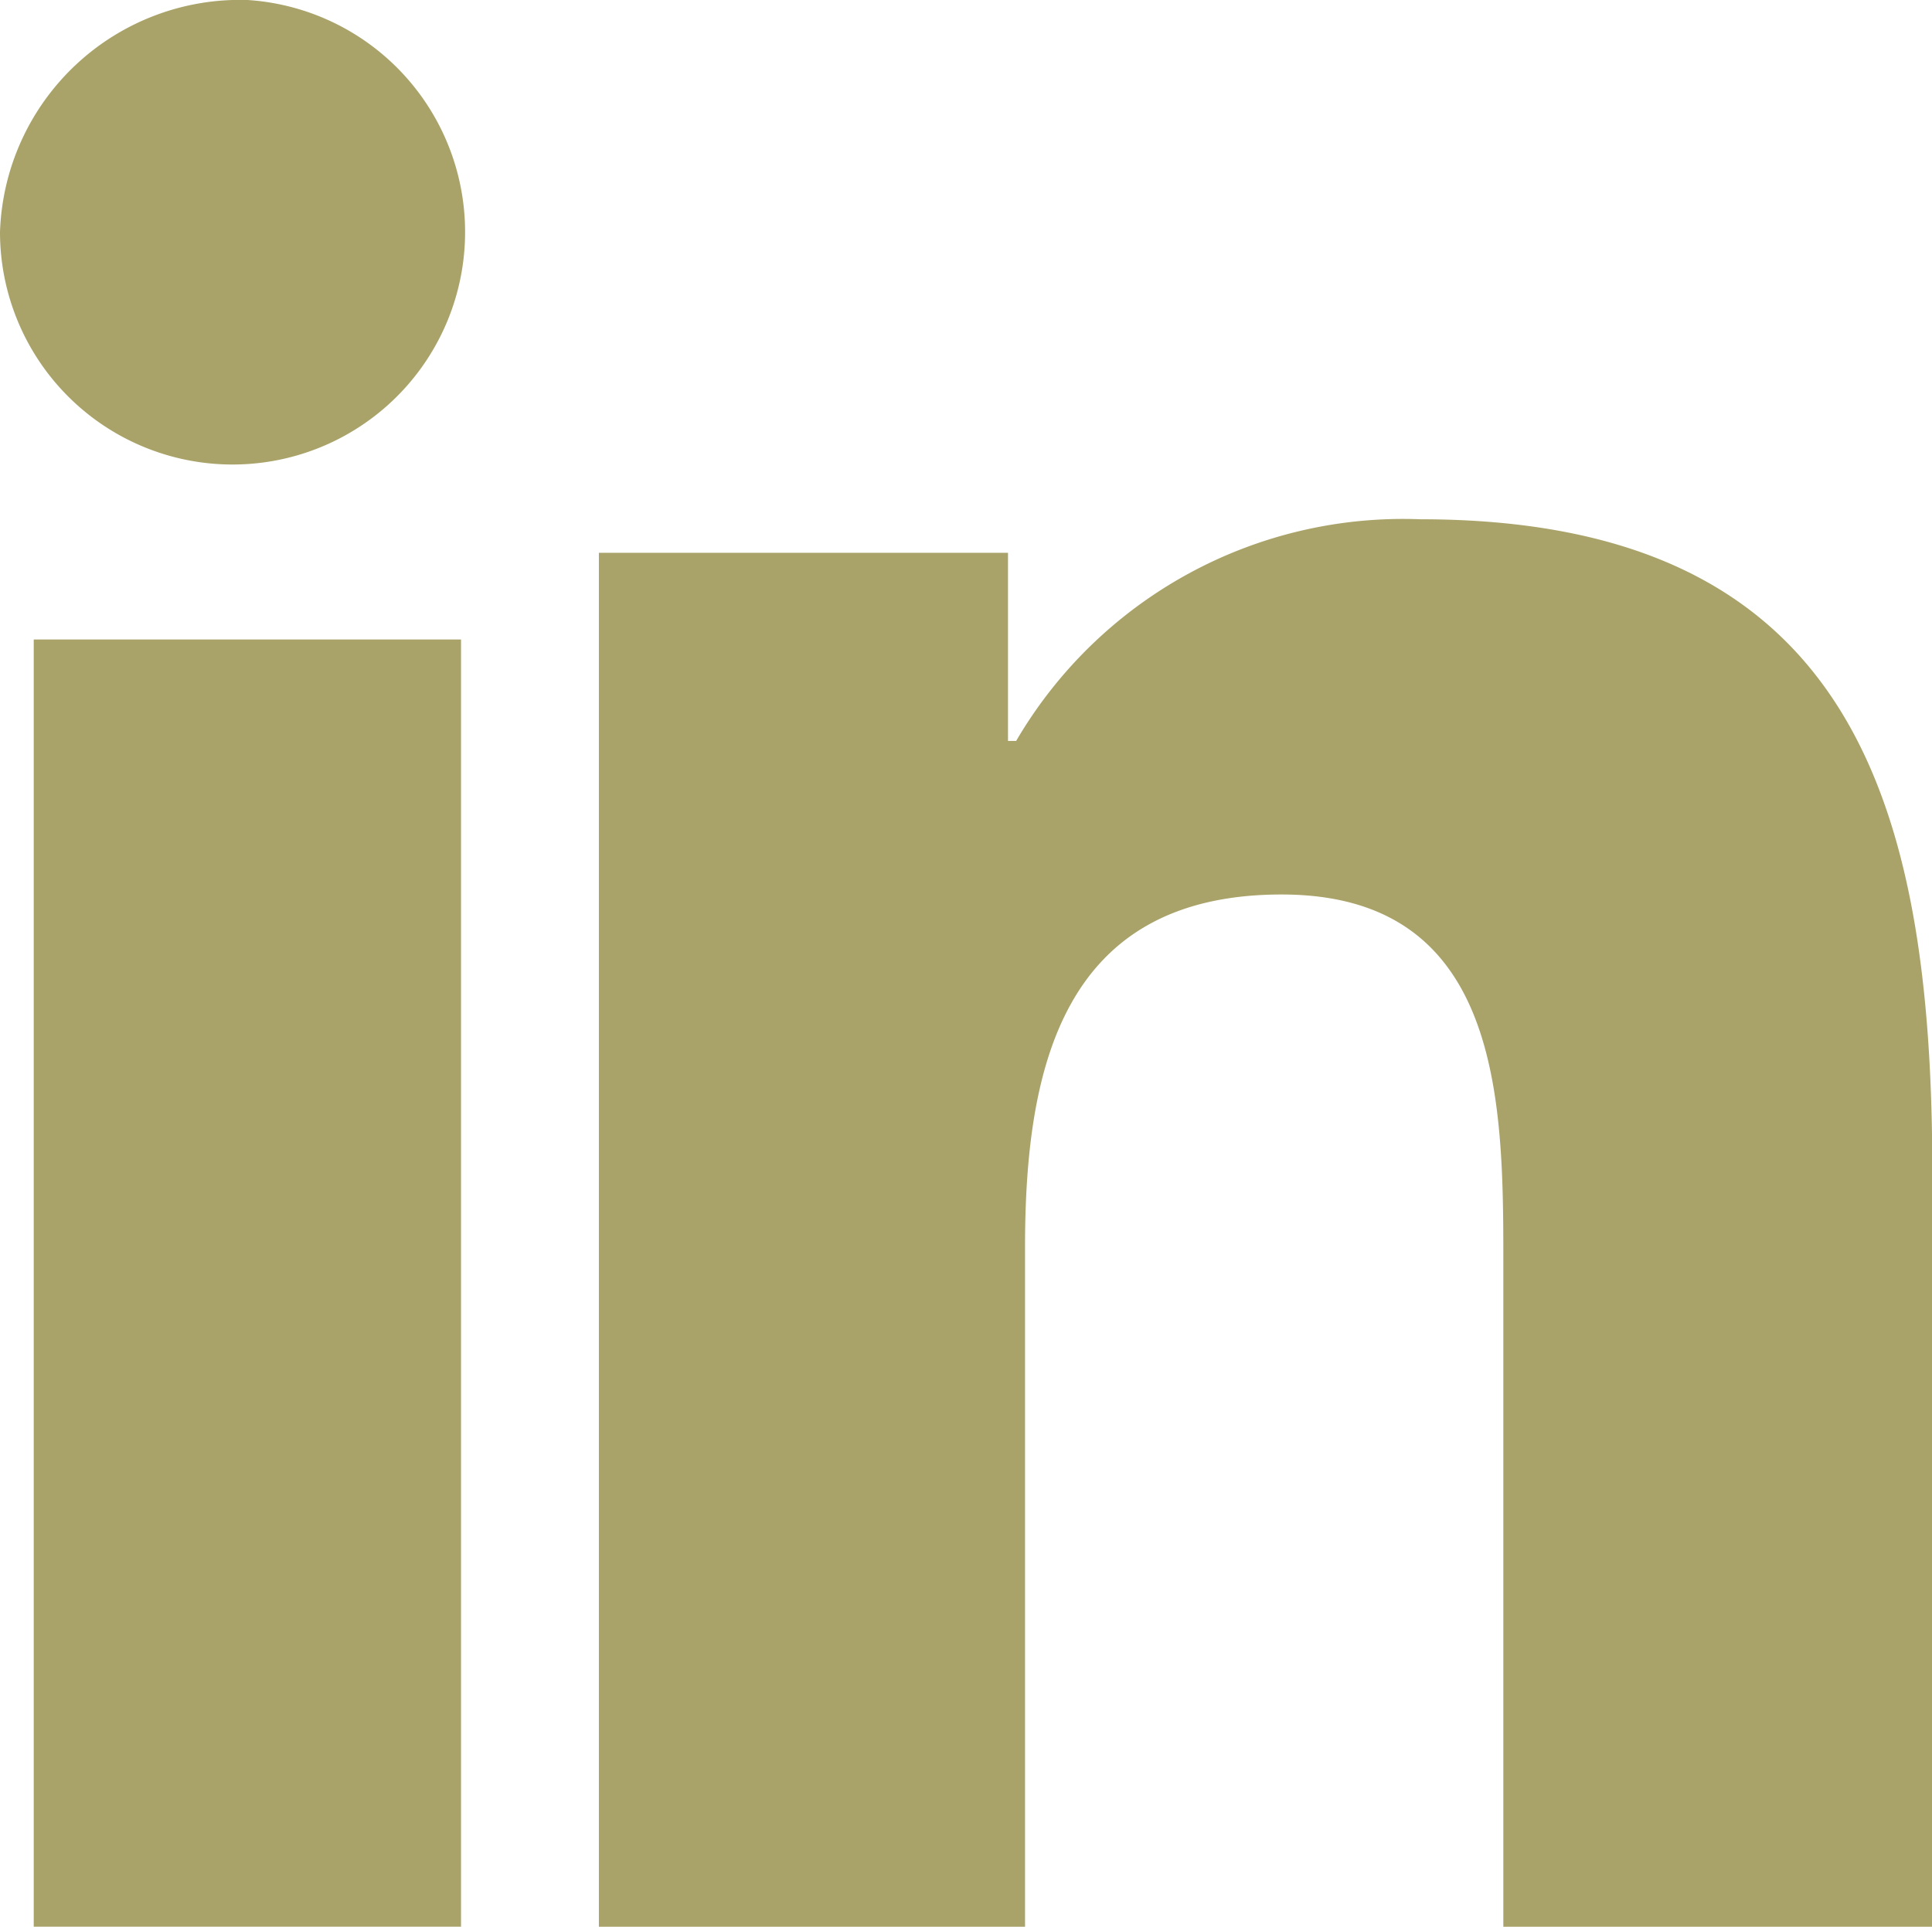
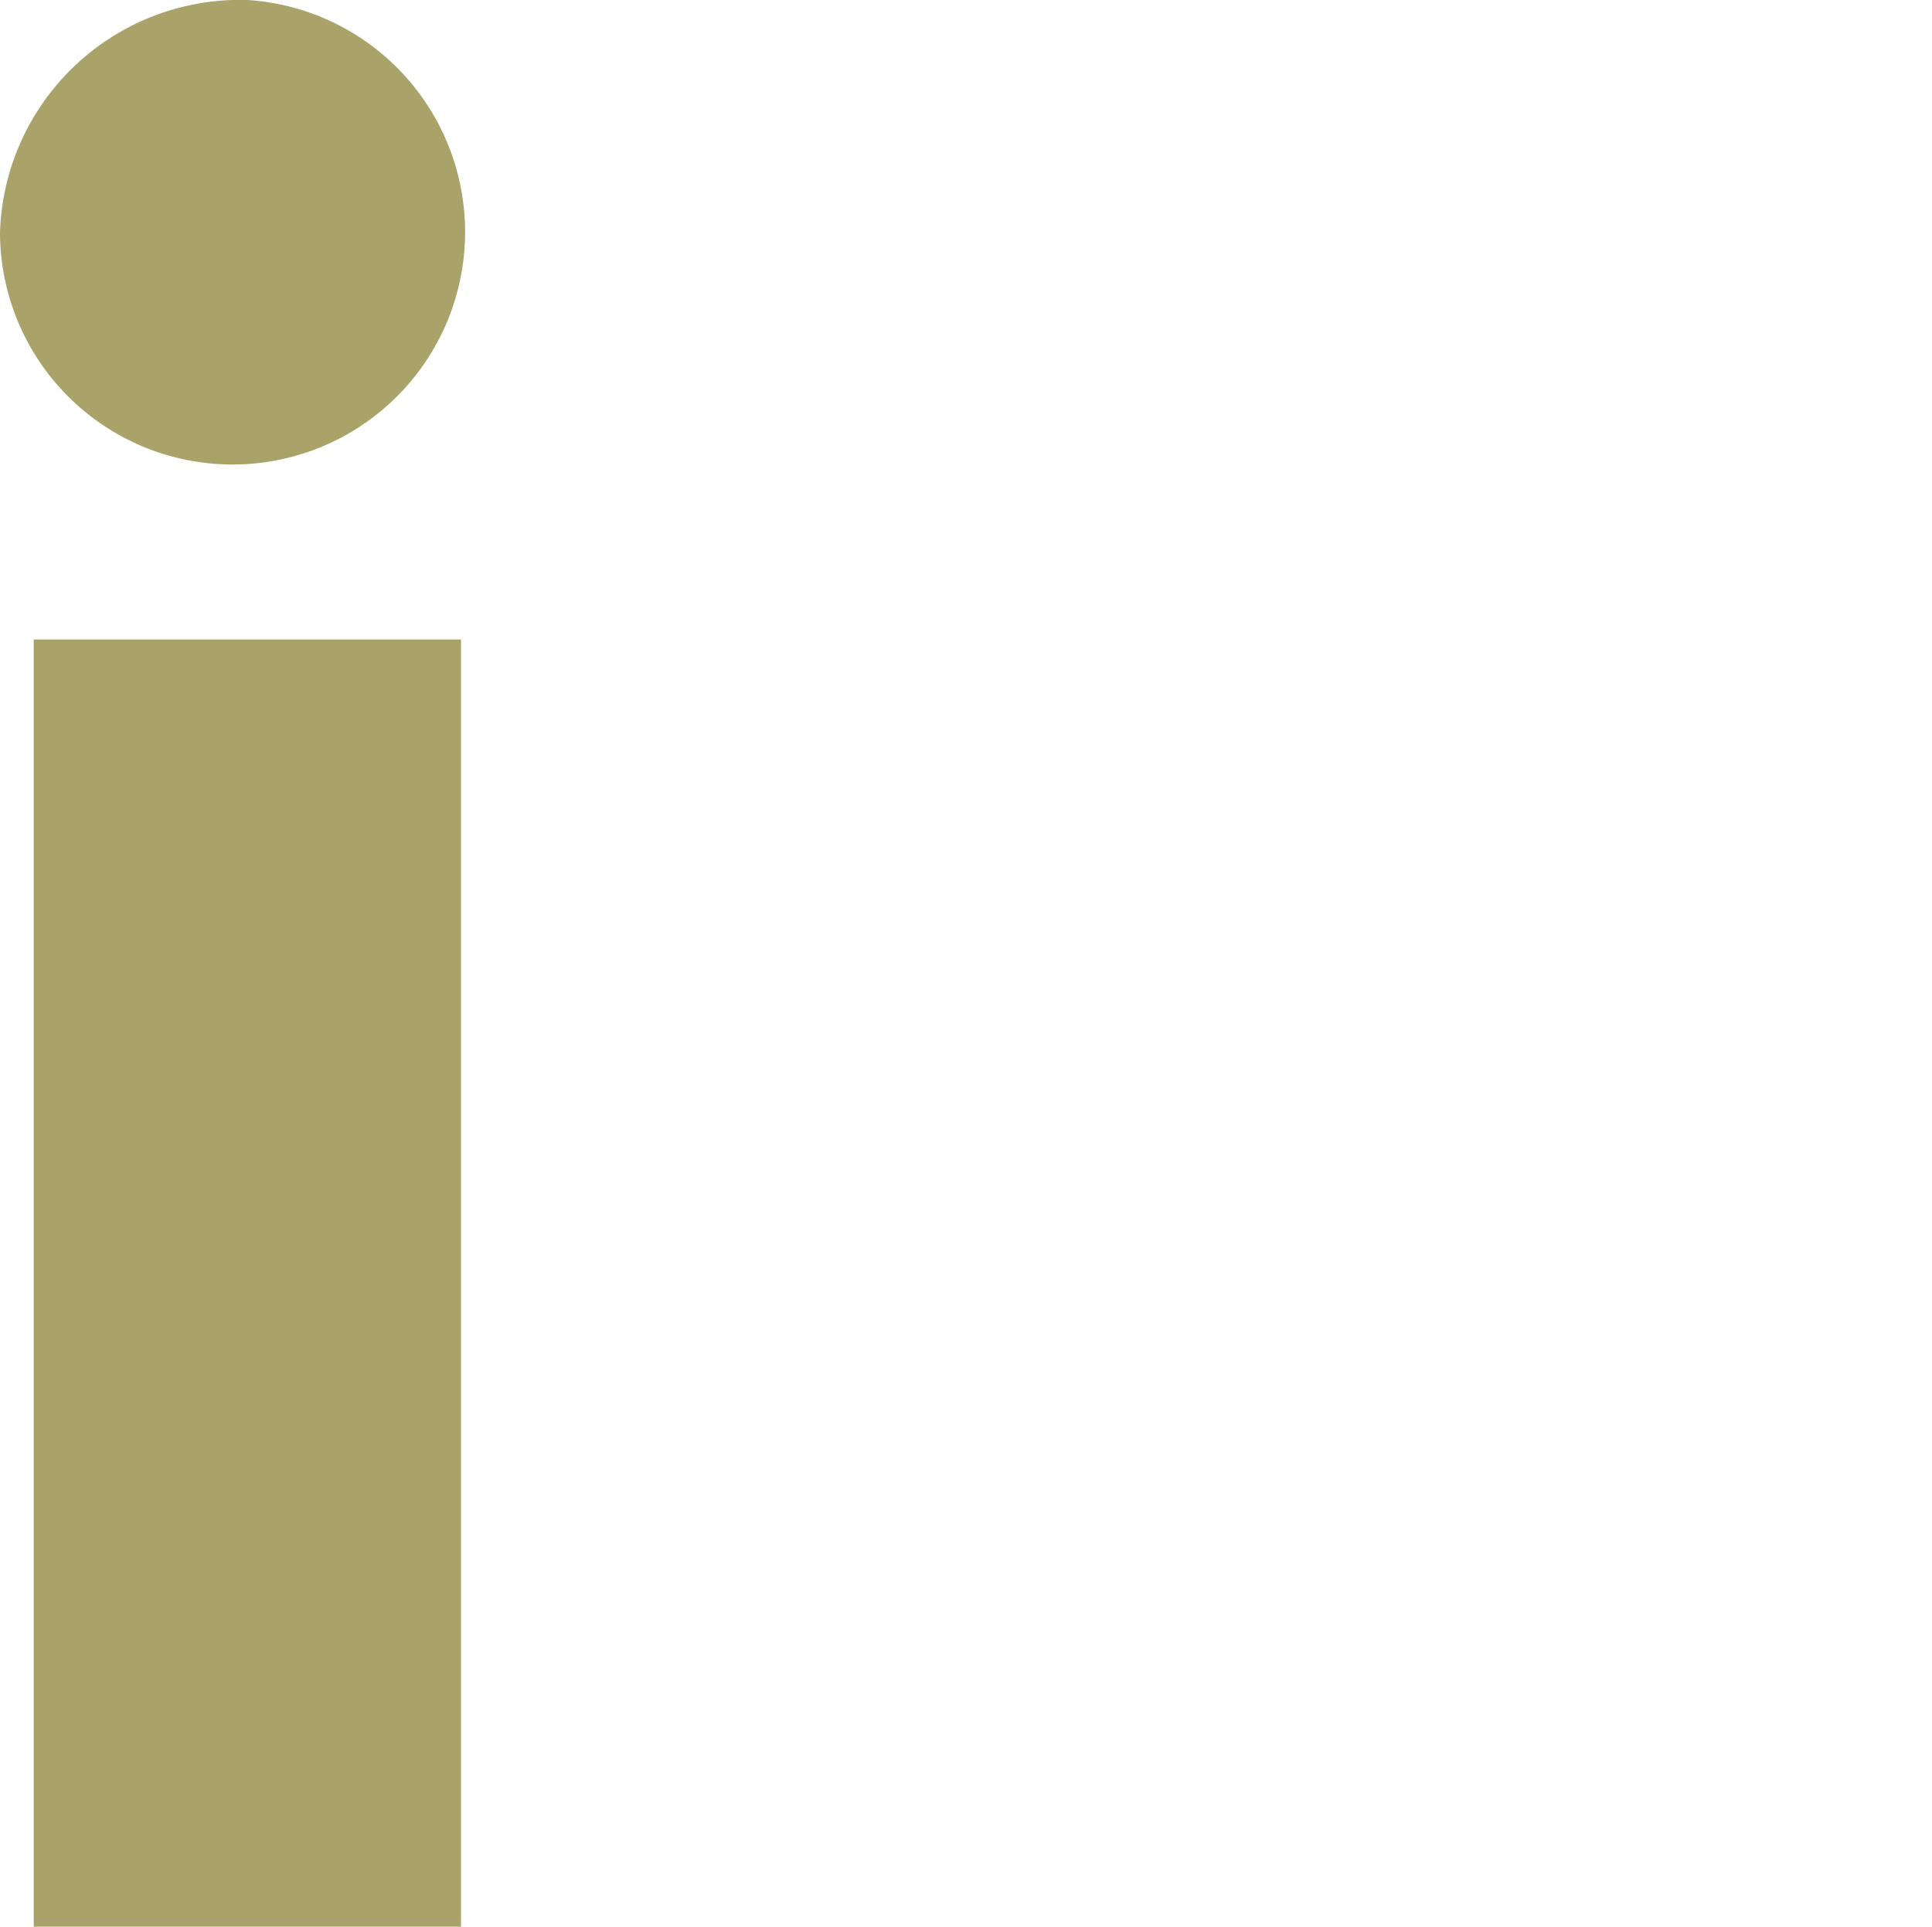
<svg xmlns="http://www.w3.org/2000/svg" width="23.711" height="23.651" viewBox="0 0 23.711 23.651">
  <g id="Circle_Black" data-name="Circle Black" transform="translate(0 0)">
    <g id="Linkedin" transform="translate(0)">
      <g id="Linkedin-2" data-name="Linkedin">
        <path id="Path_15" data-name="Path 15" d="M18.944,26.44h5.244v15.8H18.944Zm2.625-7.85a2.854,2.854,0,1,1-3.039,2.847,2.948,2.948,0,0,1,3.039-2.847" transform="translate(-18.53 -18.59)" fill="#a9a369" />
-         <path id="Path_16" data-name="Path 16" d="M35.37,33.991h5.021V36.3h.1a5.5,5.5,0,0,1,4.958-2.721c5.314,0,6.286,3.491,6.286,8.029v9.251H46.47v-8.2c0-1.955-.032-4.474-2.721-4.474S40.6,40.309,40.6,42.514v8.342H35.37Z" transform="translate(-28.02 -27.205)" fill="#a9a369" />
      </g>
    </g>
  </g>
</svg>